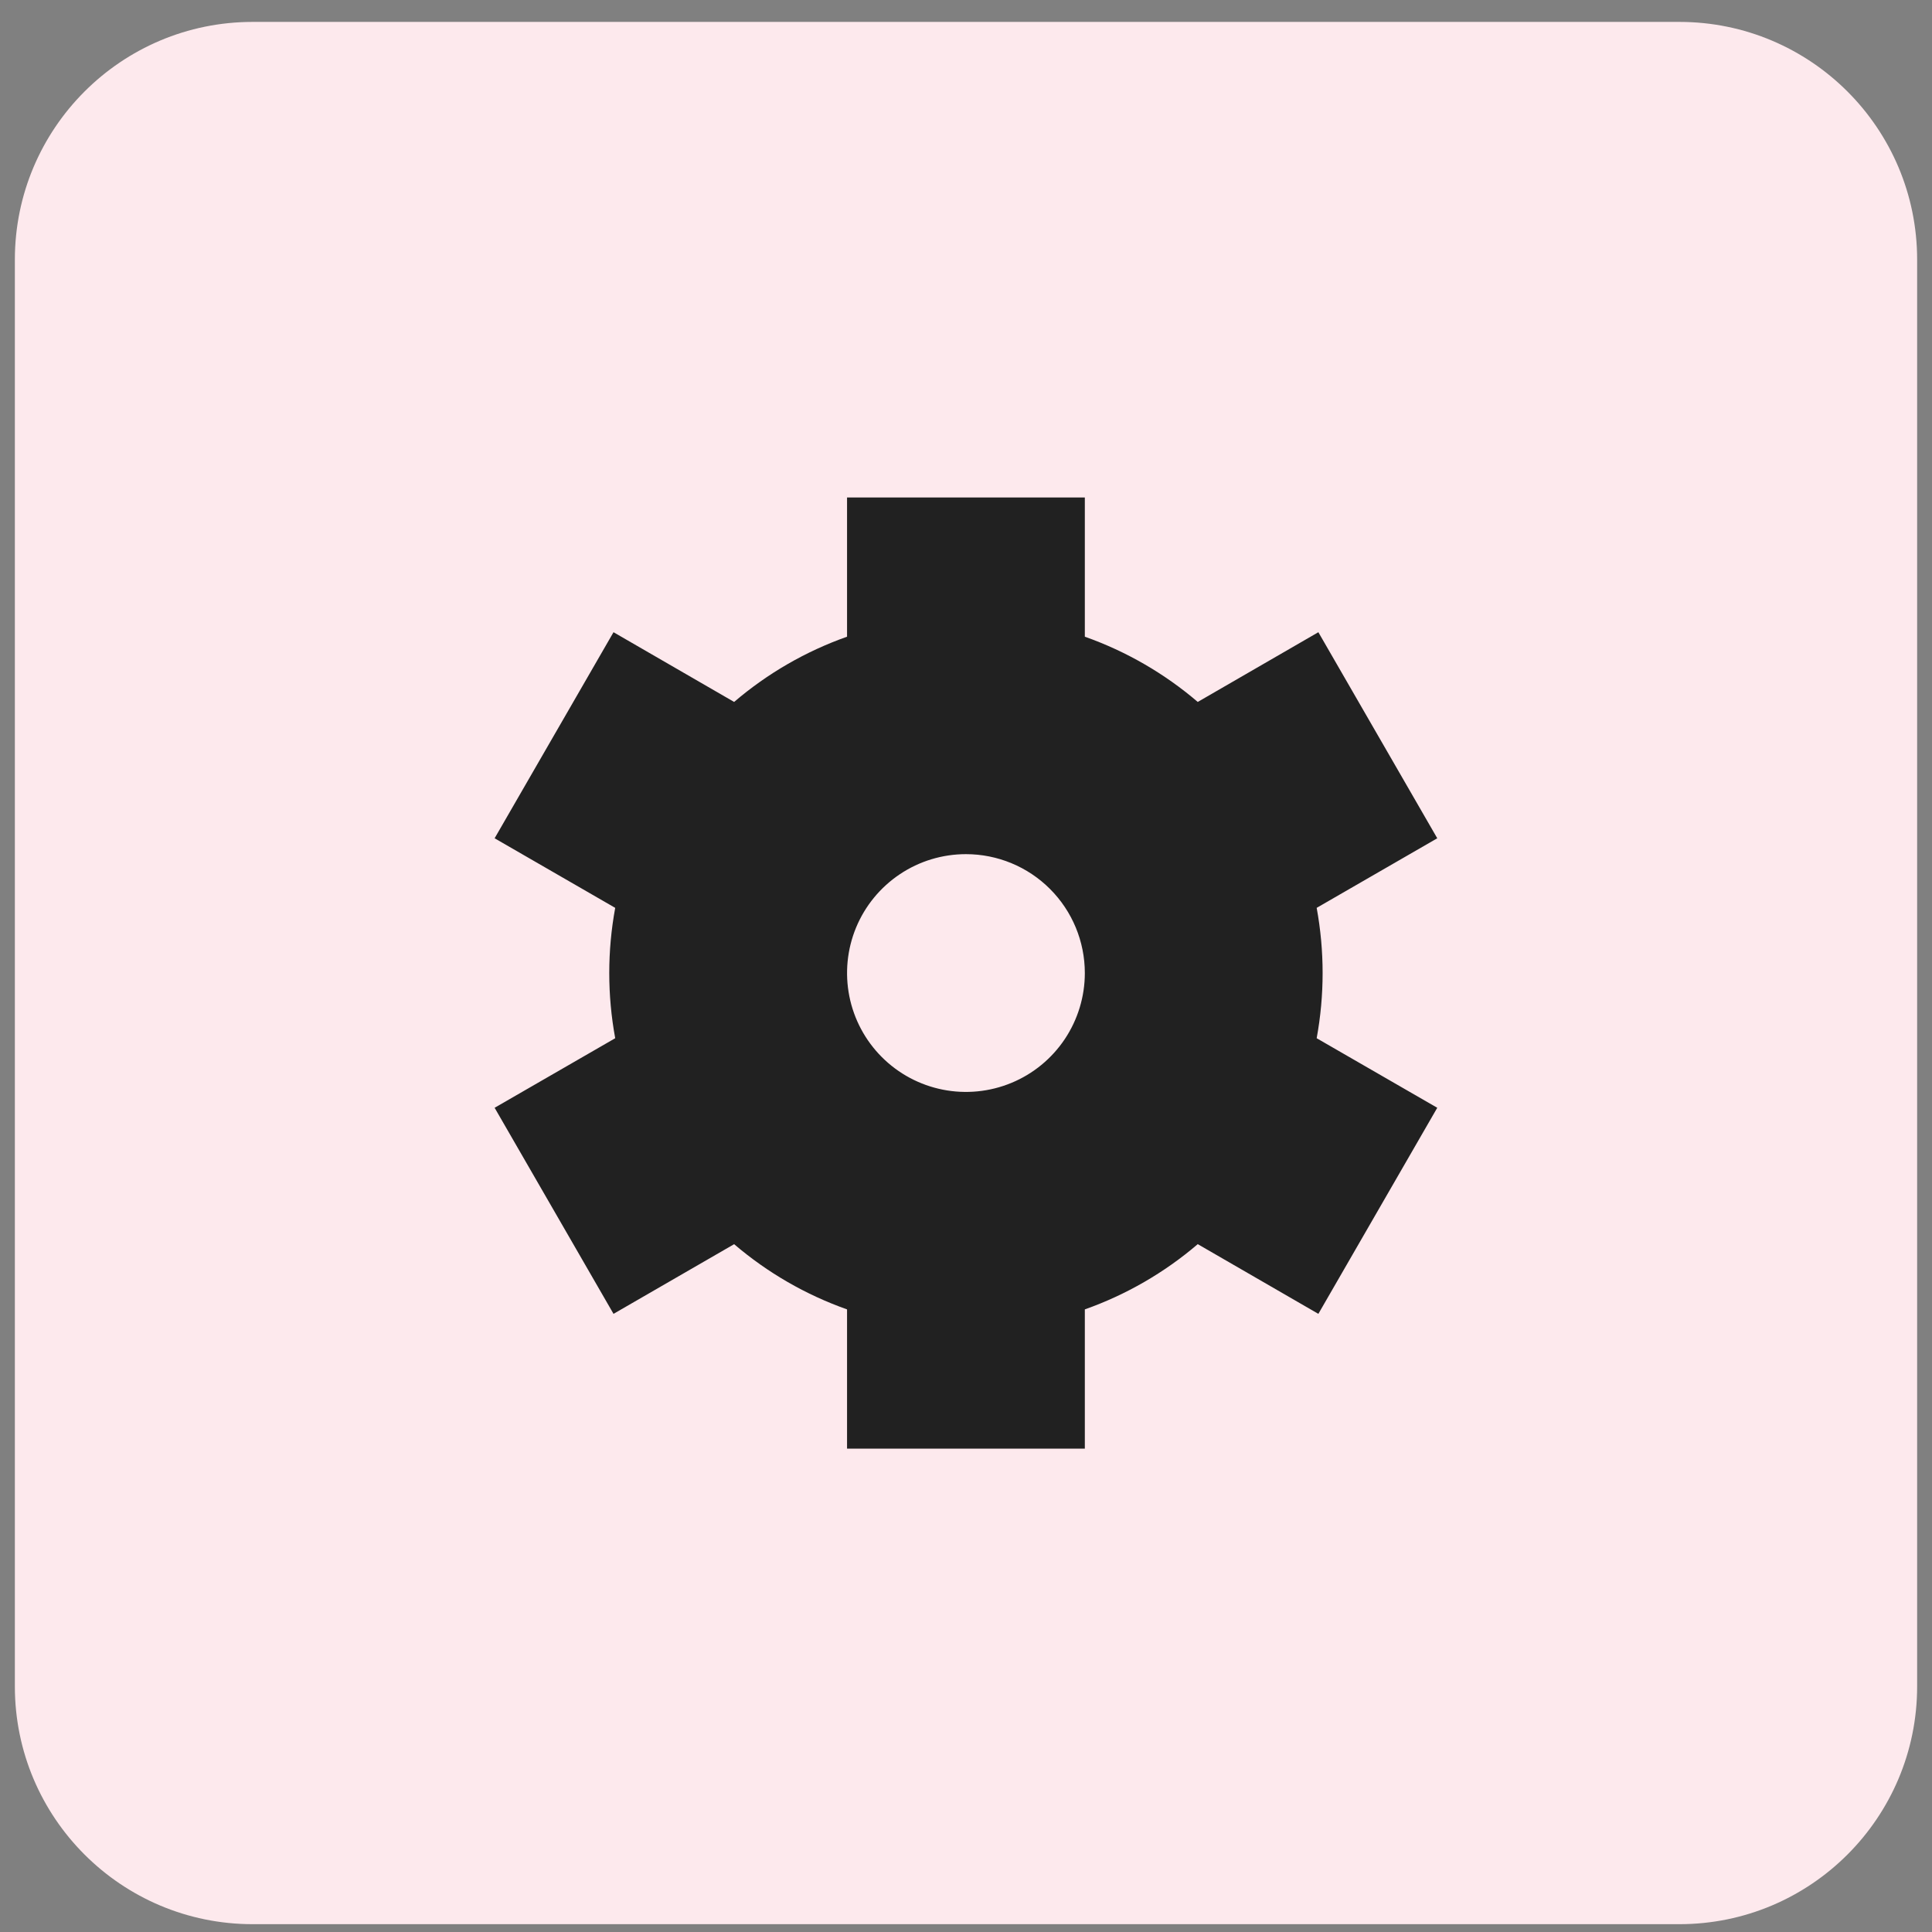
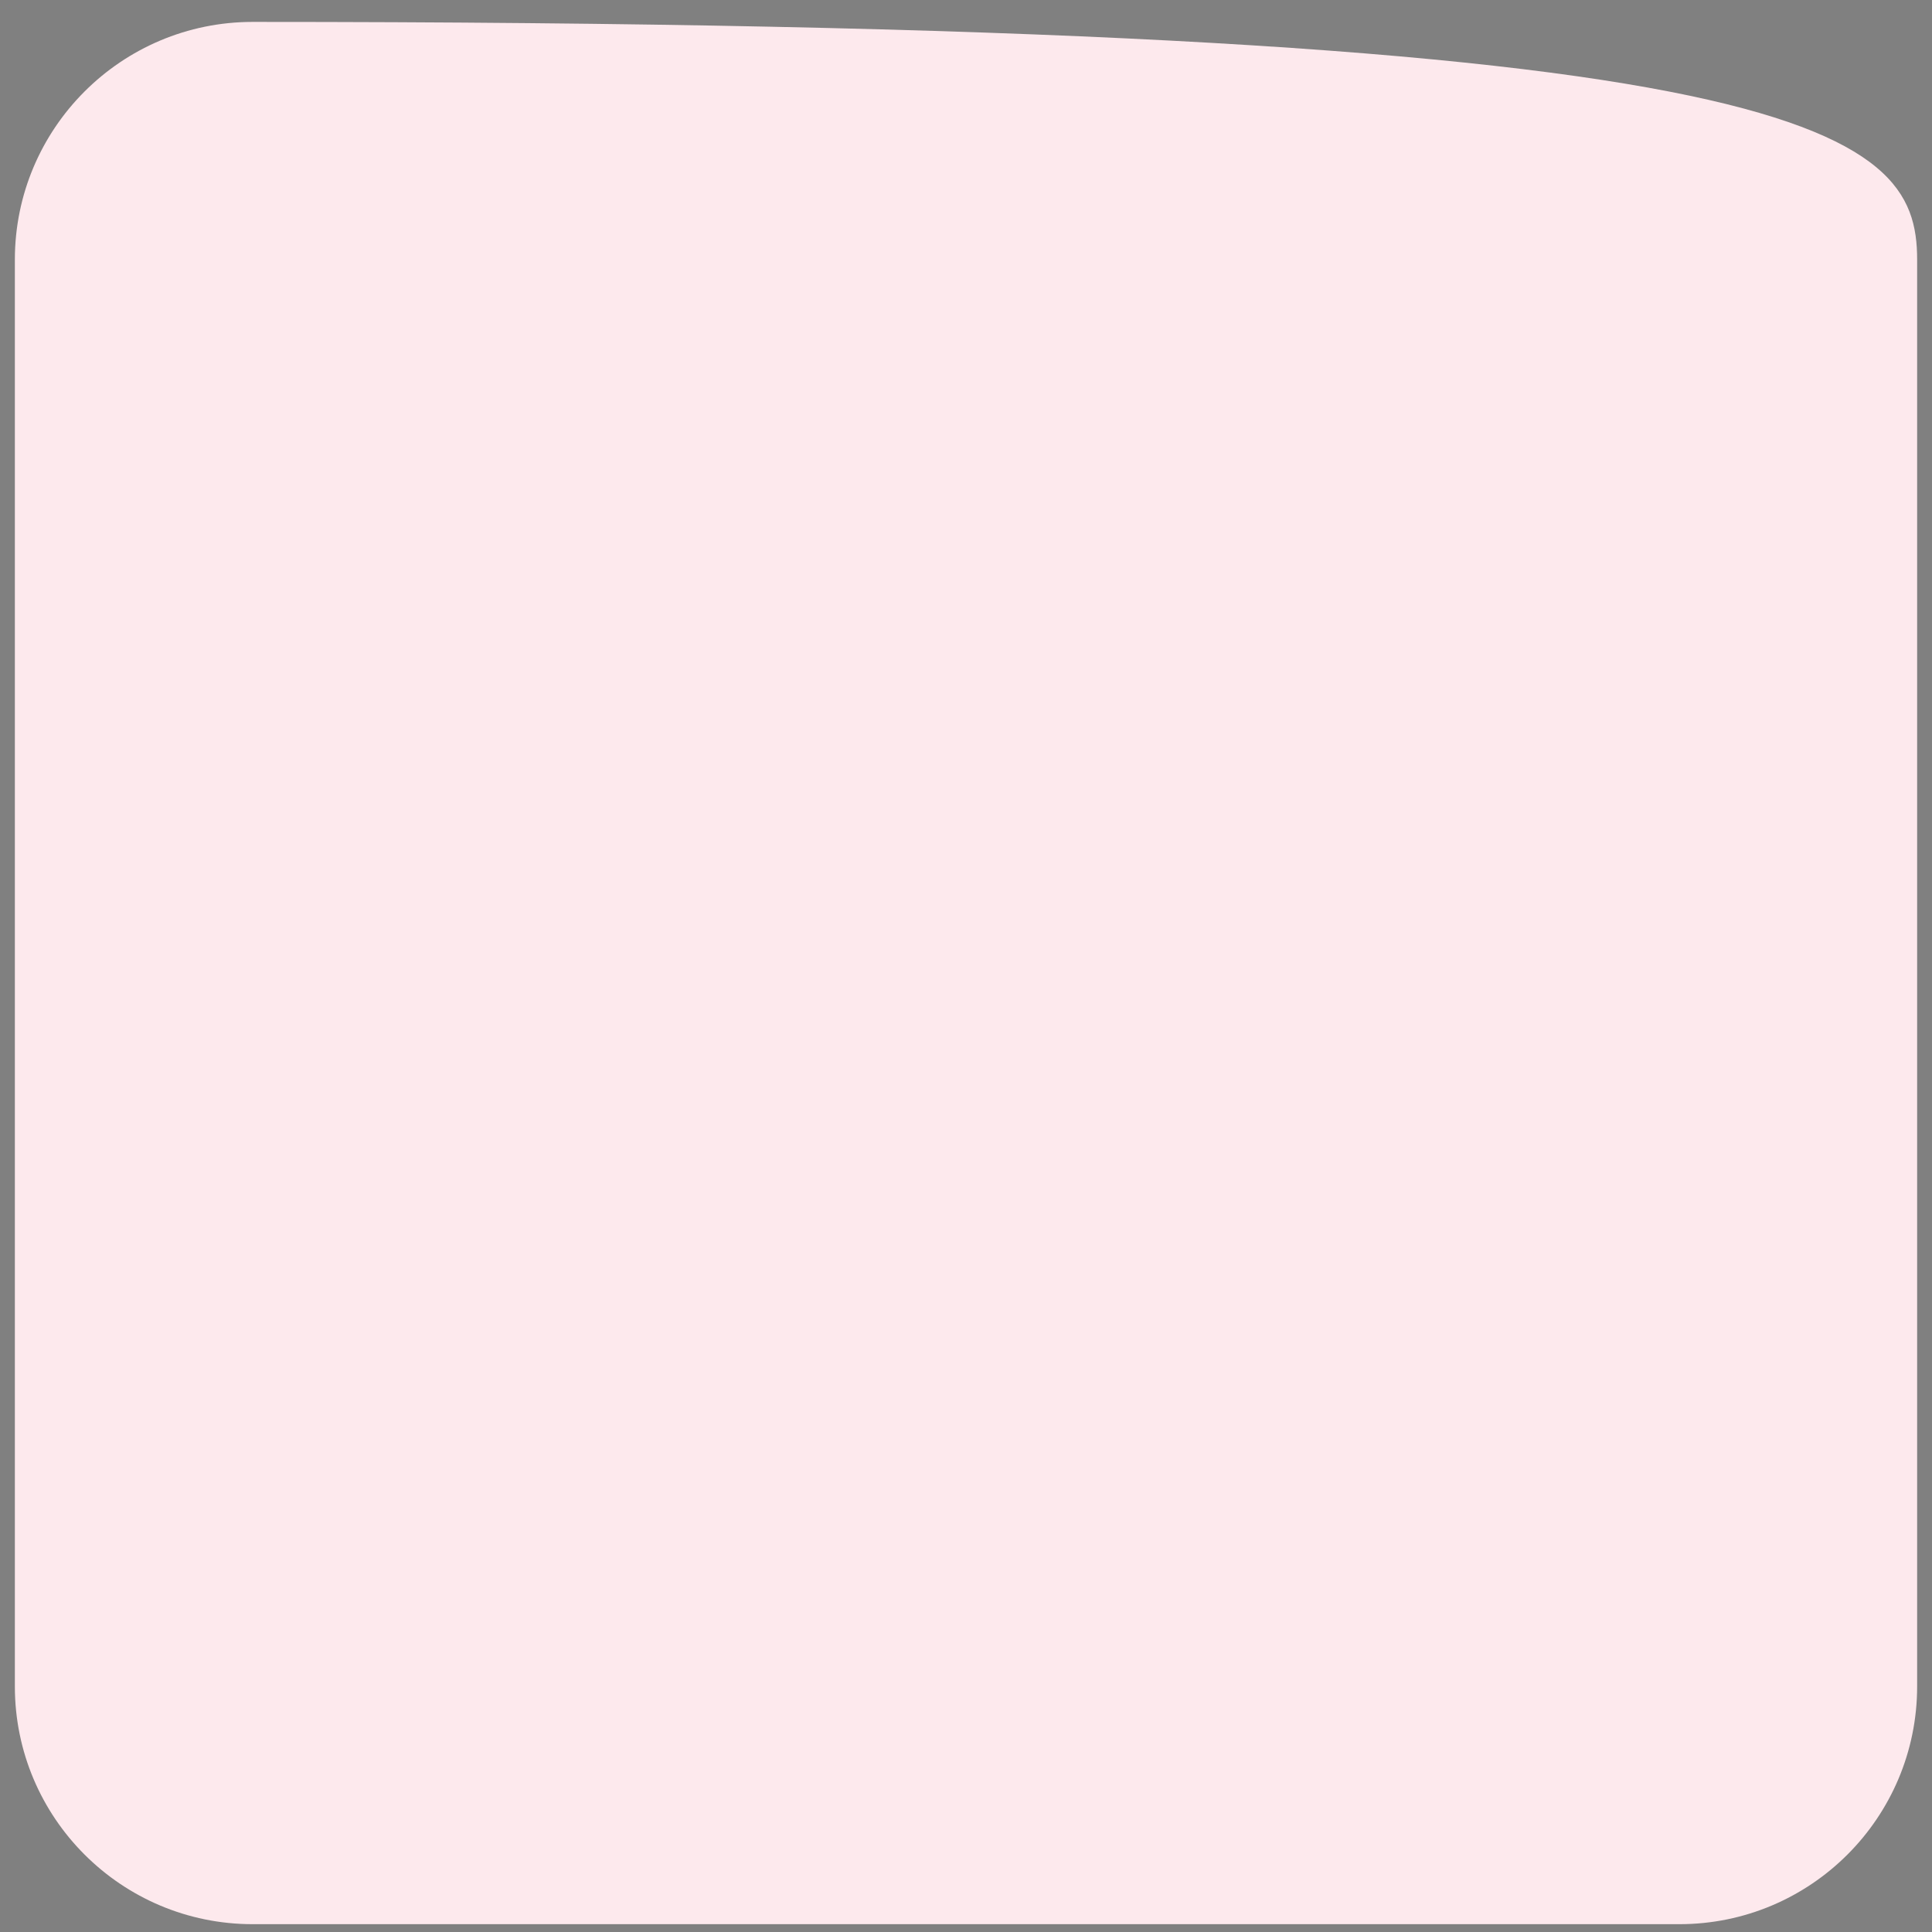
<svg xmlns="http://www.w3.org/2000/svg" width="65" height="65" viewBox="0 0 65 65" fill="none">
  <rect x="0" y="0" width="65" height="65" fill="#808080" stroke="none" />
-   <path d="M0.5 8.737C0.5 4.319 4.082 0.737 8.5 0.737H56.5C60.918 0.737 64.5 4.319 64.5 8.737V56.737C64.5 61.155 60.918 64.737 56.5 64.737H8.5C4.082 64.737 0.5 61.155 0.5 56.737V8.737Z" fill="#FDE9ED" />
+   <path d="M0.5 8.737C0.5 4.319 4.082 0.737 8.5 0.737C60.918 0.737 64.5 4.319 64.5 8.737V56.737C64.5 61.155 60.918 64.737 56.5 64.737H8.5C4.082 64.737 0.5 61.155 0.5 56.737V8.737Z" fill="#FDE9ED" />
  <g clip-path="url(#clip0_7754_52440)">
-     <path d="M44.498 32.737C44.498 32.001 44.431 31.267 44.298 30.544L48.355 28.203L44.355 21.27L40.297 23.616C39.176 22.657 37.888 21.913 36.498 21.421V16.737H28.498V21.421C27.108 21.913 25.82 22.657 24.699 23.616L20.641 21.27L16.641 28.203L20.698 30.544C20.431 31.994 20.431 33.48 20.698 34.93L16.641 37.27L20.641 44.203L24.699 41.859C25.82 42.818 27.108 43.561 28.498 44.053V48.737H36.498V44.053C37.888 43.561 39.176 42.817 40.297 41.858L44.355 44.203L48.355 37.27L44.298 34.93C44.431 34.207 44.498 33.472 44.498 32.737ZM36.498 32.737C36.498 33.528 36.263 34.301 35.824 34.959C35.384 35.617 34.76 36.13 34.029 36.432C33.298 36.735 32.493 36.814 31.718 36.66C30.942 36.506 30.229 36.125 29.669 35.565C29.11 35.006 28.729 34.293 28.575 33.517C28.421 32.741 28.5 31.937 28.802 31.206C29.105 30.475 29.618 29.851 30.276 29.411C30.933 28.971 31.707 28.737 32.498 28.737C33.559 28.737 34.576 29.158 35.326 29.908C36.077 30.659 36.498 31.676 36.498 32.737Z" fill="#212121" />
-   </g>
+     </g>
  <defs>
    <clipPath id="clip0_7754_52440">
-       <rect width="32" height="32" fill="white" transform="translate(16.5 16.737)" />
-     </clipPath>
+       </clipPath>
  </defs>
</svg>